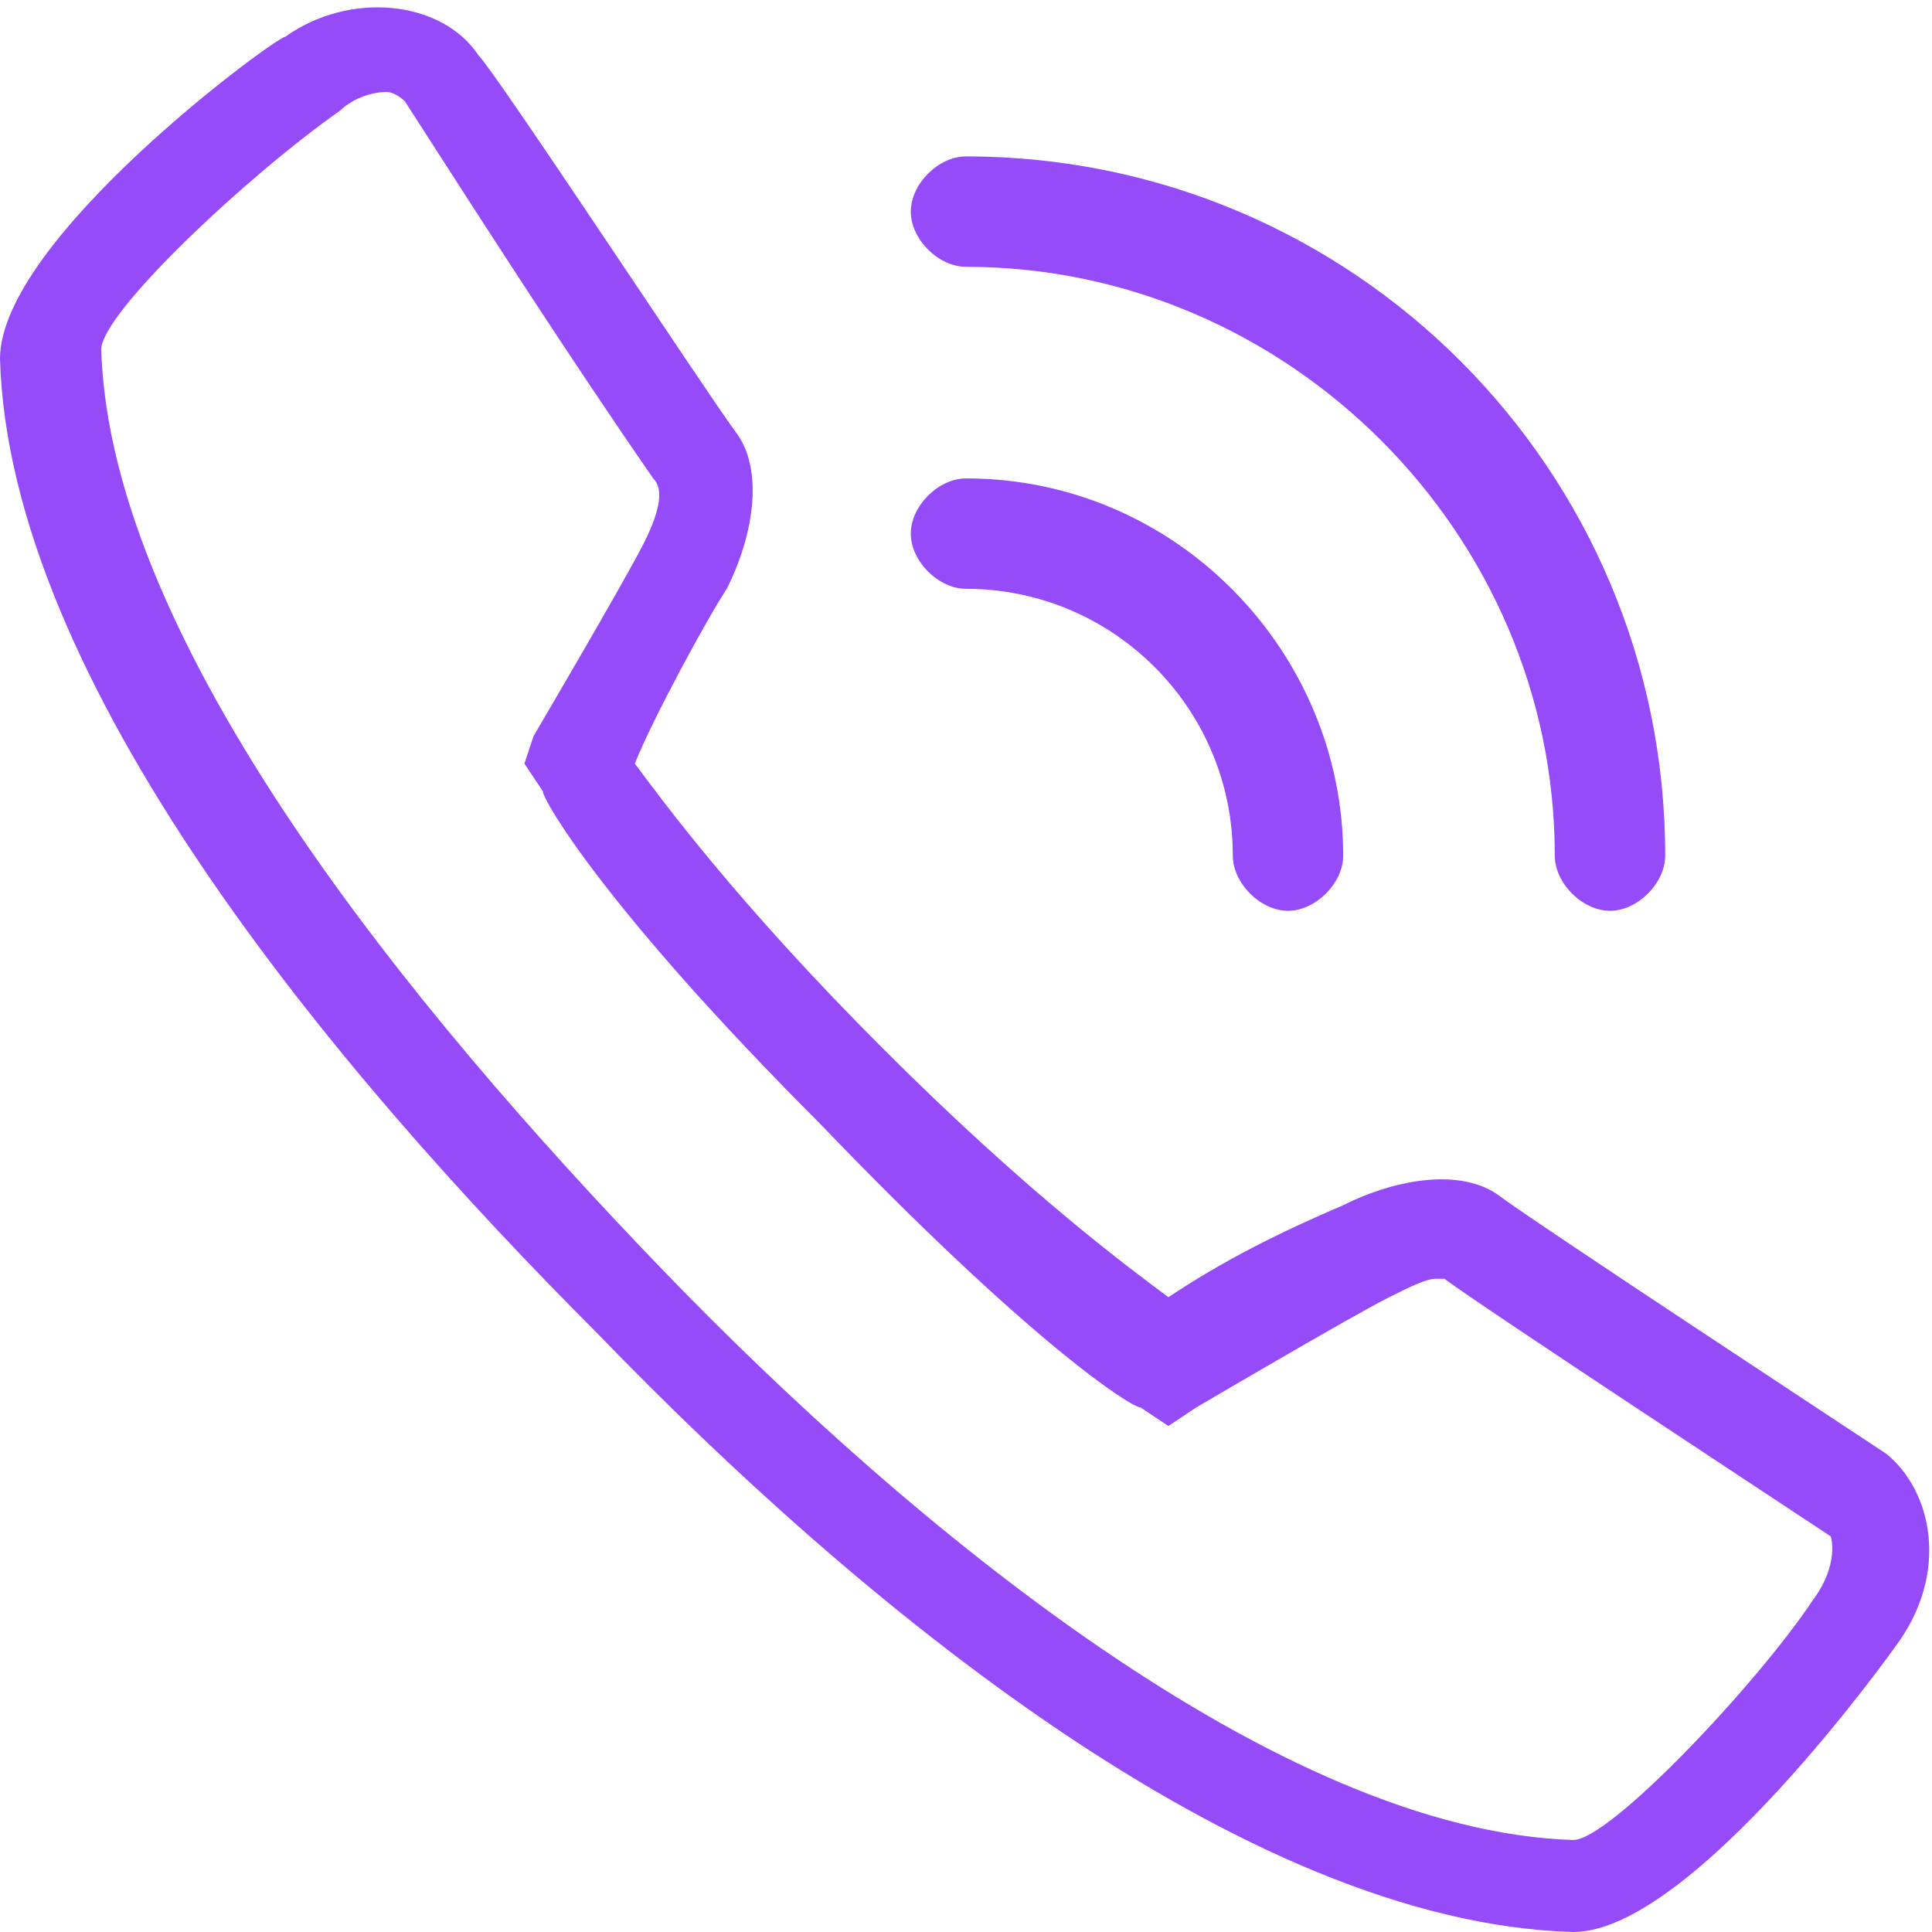
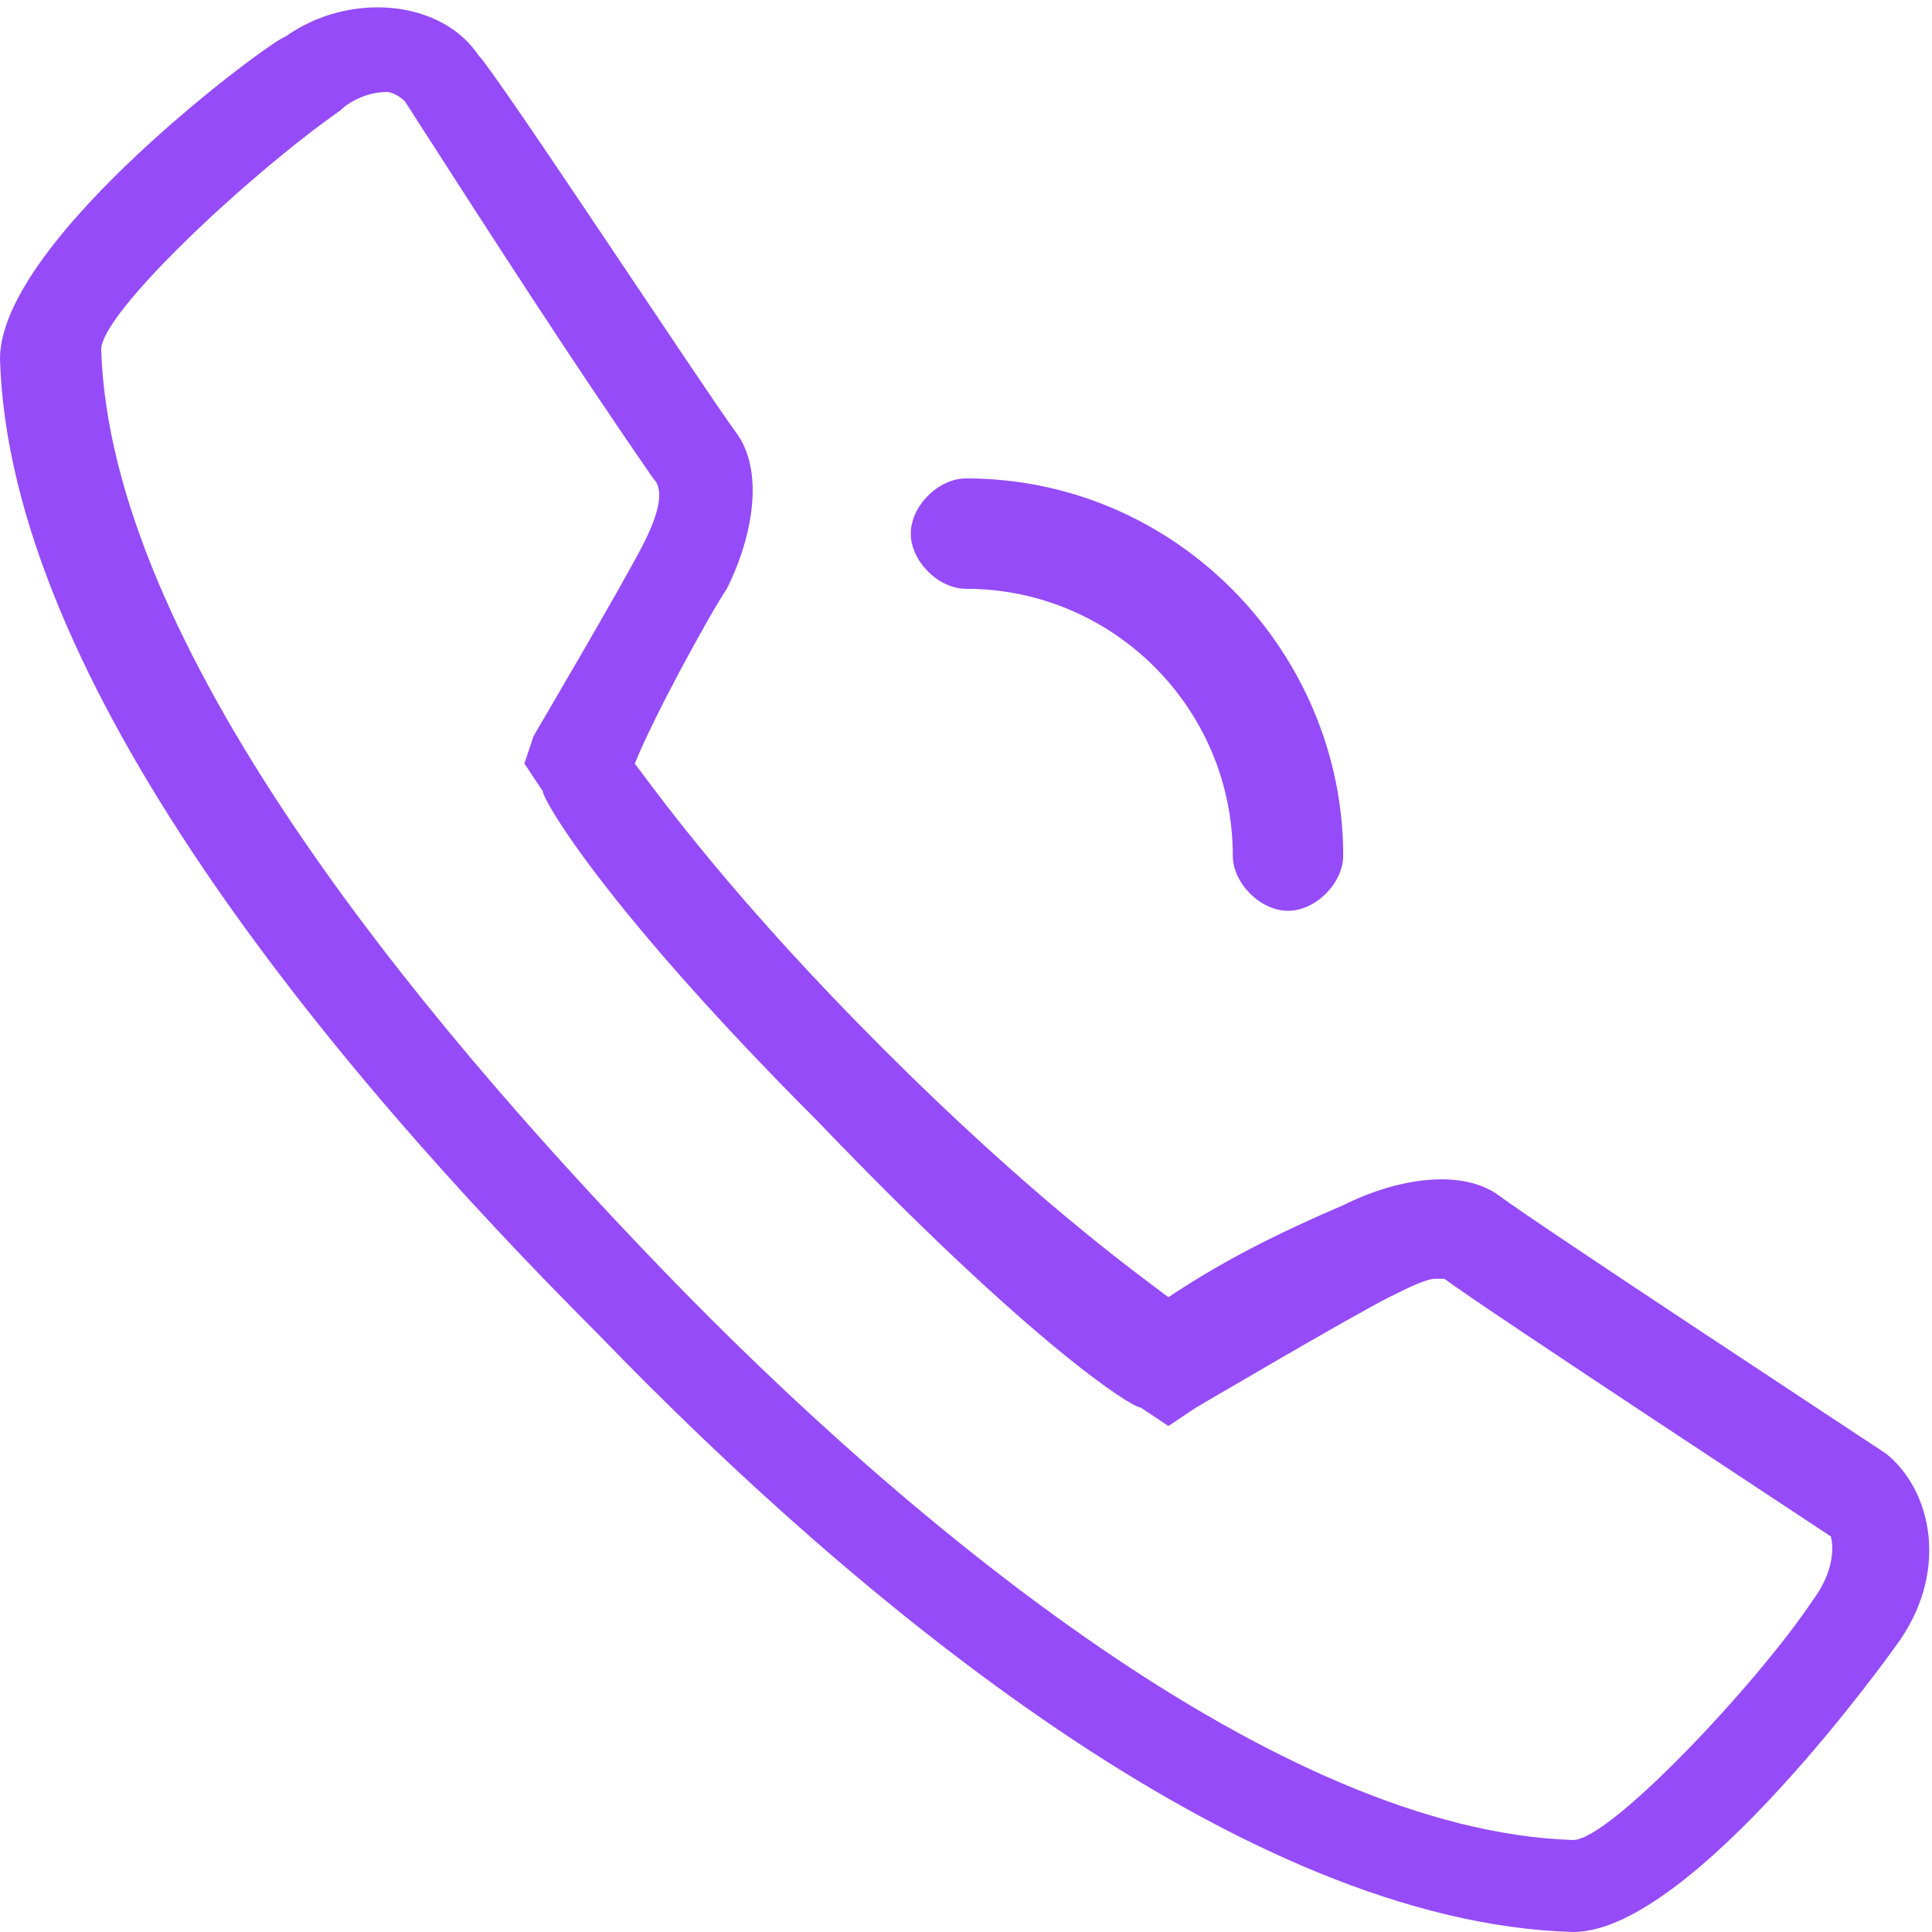
<svg xmlns="http://www.w3.org/2000/svg" version="1.1" id="形状_1_-_智能对象组" x="0px" y="0px" viewBox="0 0 21 21" style="enable-background:new 0 0 21 21;" xml:space="preserve">
  <style type="text/css">
	.st0{fill:#954BF8;}
</style>
  <g>
    <path class="st0" d="M20.6,17.9c0,0-2.2,3.1-3.5,3.1l0,0c-3.6-0.1-7.8-3.6-10.6-6.5C3.6,11.6,0.1,7.4,0,3.9c0-1.3,3-3.5,3.1-3.5   C3.8-0.1,4.8,0,5.2,0.6C5.4,0.8,7.7,4.3,8,4.7c0.3,0.4,0.2,1.1-0.1,1.7c-0.2,0.3-0.8,1.4-1,1.9C7.2,8.7,8,9.8,9.6,11.4   s2.7,2.4,3.1,2.7c0.6-0.4,1.2-0.7,1.9-1c0.6-0.3,1.3-0.4,1.7-0.1c0.4,0.3,3.9,2.6,4.2,2.8C21,16.2,21.2,17.1,20.6,17.9L20.6,17.9z    M19.9,16.7c-0.3-0.2-3.8-2.5-4.2-2.8h-0.1c-0.1,0-0.3,0.1-0.5,0.2c-0.4,0.2-2.1,1.2-2.1,1.2l-0.3,0.2l-0.3-0.2   c-0.1,0-1.2-0.7-3.5-3.1c-2.3-2.3-3-3.5-3-3.6L5.7,8.3L5.8,8c0,0,1-1.7,1.2-2.1c0.2-0.4,0.2-0.6,0.1-0.7C6.2,3.9,5.3,2.5,4.4,1.1   c0,0-0.1-0.1-0.2-0.1C4,1,3.8,1.1,3.7,1.2c-1,0.7-2.6,2.2-2.6,2.6C1.2,7,4.5,11,7.2,13.8s6.7,6.1,9.9,6.2l0,0c0.4,0,2-1.7,2.6-2.6   C20,17,19.9,16.7,19.9,16.7L19.9,16.7z" />
    <path class="st0" d="M14.6,9.3c0,0.3-0.3,0.6-0.6,0.6s-0.6-0.3-0.6-0.6c0-1.6-1.3-2.9-2.9-2.9c-0.3,0-0.6-0.3-0.6-0.6   s0.3-0.6,0.6-0.6l0,0C12.8,5.2,14.6,7.1,14.6,9.3L14.6,9.3z" />
-     <path class="st0" d="M18.1,9.3c0,0.3-0.3,0.6-0.6,0.6c-0.3,0-0.6-0.3-0.6-0.6c0-3.5-2.9-6.4-6.4-6.4c-0.3,0-0.6-0.3-0.6-0.6   s0.3-0.6,0.6-0.6C14.7,1.7,18.1,5.1,18.1,9.3L18.1,9.3z" />
  </g>
</svg>